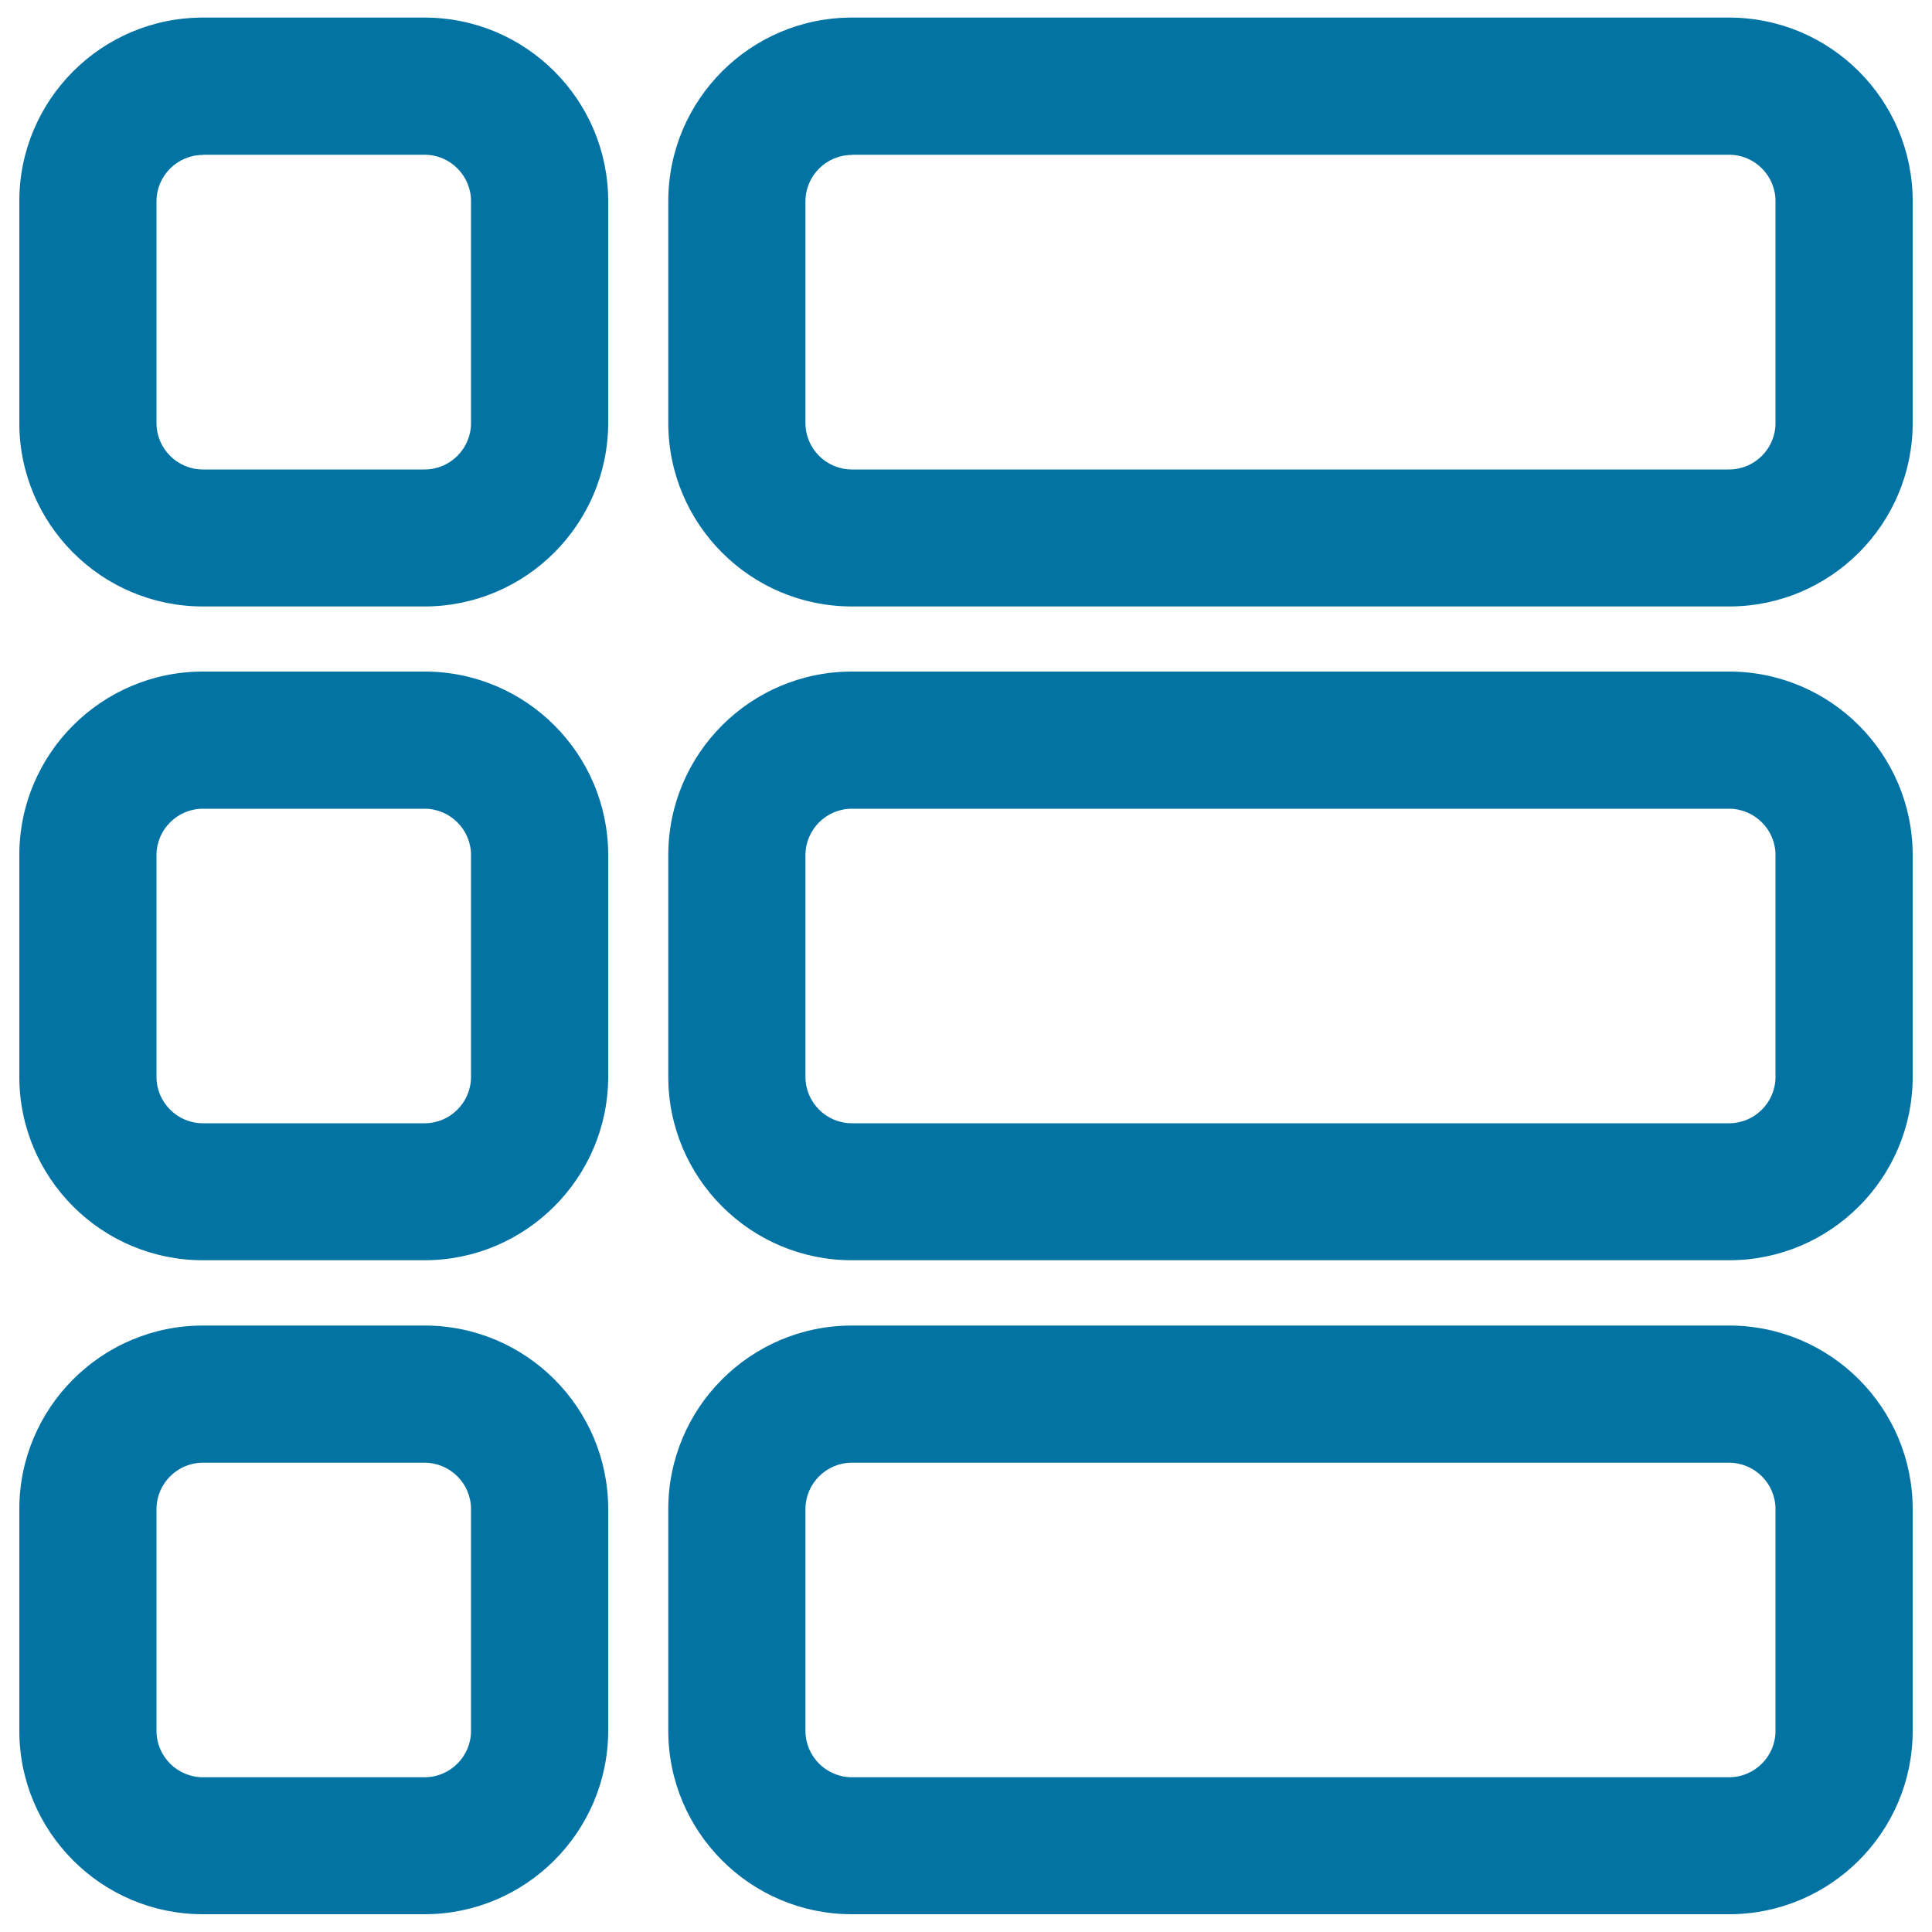
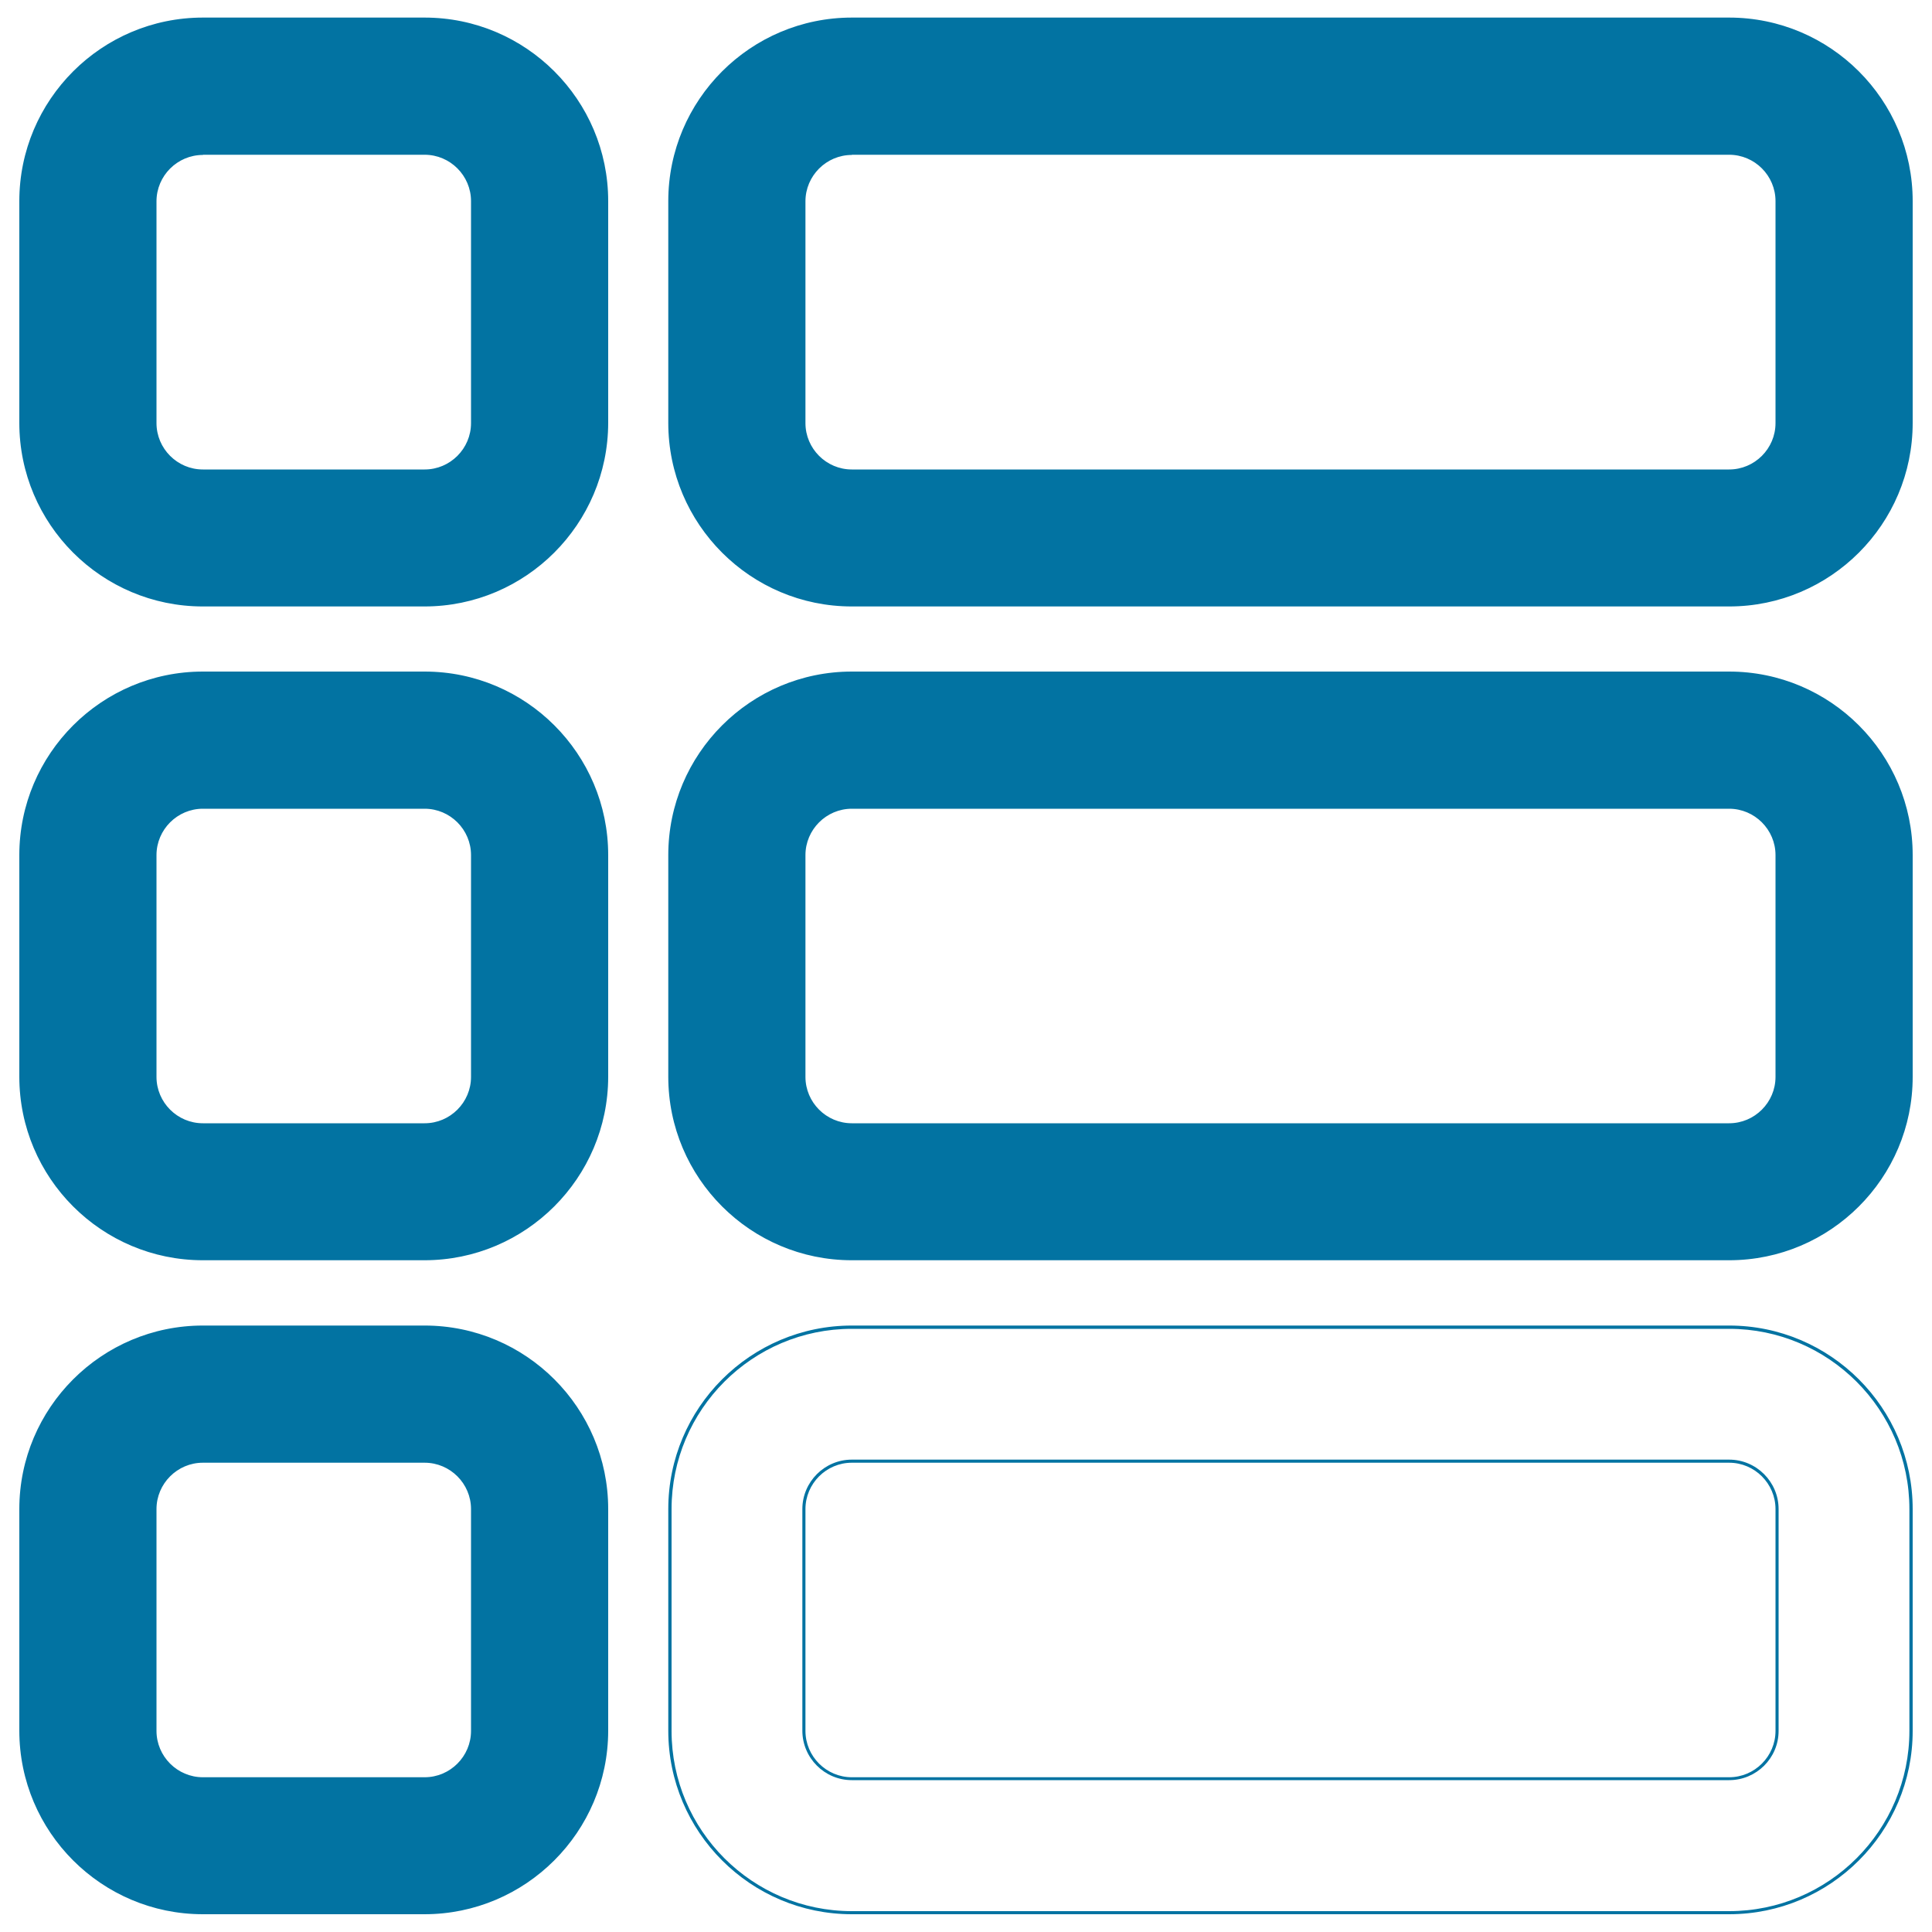
<svg xmlns="http://www.w3.org/2000/svg" viewBox="0 0 1000 1000" style="fill:#0273a2">
  <title>List Button Outline SVG icon</title>
  <g>
    <g>
      <g>
        <path d="M219.7,10H105C53,10,10.8,52.2,10.8,104.1v114.8C10.8,270.8,53,313,105,313h114.8c51.9,0,94.2-42.2,94.2-94.2V104.1C313.9,52.2,271.6,10,219.7,10z M244.5,218.9c0,13.7-11.1,24.8-24.8,24.8H105c-13.7,0-24.8-11.1-24.8-24.8V104.1c0-13.7,11.1-24.8,24.8-24.8h114.8c13.7,0,24.8,11.1,24.8,24.8V218.9z" />
        <path d="M219.7,313.9H105c-52.4,0-95-42.6-95-95V104.1c0-52.4,42.6-95,95-95h114.8c52.4,0,95,42.6,95,95v114.8C314.7,271.3,272.1,313.9,219.7,313.9z M105,10.8c-51.5,0-93.3,41.9-93.3,93.3v114.8c0,51.5,41.9,93.3,93.3,93.3h114.8c51.5,0,93.3-41.9,93.3-93.3V104.1c0-51.5-41.9-93.3-93.3-93.3H105z M219.7,244.5H105c-14.1,0-25.6-11.5-25.6-25.6V104.1c0-14.1,11.5-25.6,25.6-25.6h114.8c14.1,0,25.6,11.5,25.6,25.6v114.8C245.3,233,233.8,244.5,219.7,244.5z M105,80.2c-13.2,0-24,10.8-24,24v114.8c0,13.2,10.8,24,24,24h114.8c13.2,0,24-10.8,24-24V104.1c0-13.2-10.8-24-24-24H105z" />
      </g>
      <g>
        <path d="M105,651.5h114.8c51.9,0,94.2-42.2,94.2-94.2V442.6c0-51.9-42.2-94.2-94.2-94.2H105c-51.9,0-94.2,42.2-94.2,94.2v114.8C10.8,609.3,53,651.5,105,651.5z M80.2,442.6c0-13.7,11.1-24.8,24.8-24.8h114.8c13.7,0,24.8,11.1,24.8,24.8v114.8c0,13.7-11.1,24.8-24.8,24.8H105c-13.7,0-24.8-11.1-24.8-24.8V442.6z" />
        <path d="M219.7,652.3H105c-52.4,0-95-42.6-95-95V442.6c0-52.4,42.6-95,95-95h114.8c52.4,0,95,42.6,95,95v114.8C314.7,609.7,272.1,652.3,219.7,652.3z M105,349.3c-51.5,0-93.3,41.9-93.3,93.3v114.8c0,51.5,41.9,93.3,93.3,93.3h114.8c51.5,0,93.3-41.9,93.3-93.3V442.6c0-51.5-41.9-93.3-93.3-93.3H105z M219.7,583H105c-14.1,0-25.6-11.5-25.6-25.6V442.6c0-14.1,11.5-25.6,25.6-25.6h114.8c14.1,0,25.6,11.5,25.6,25.6v114.8C245.3,571.5,233.8,583,219.7,583z M105,418.6c-13.2,0-24,10.8-24,24v114.8c0,13.2,10.8,24,24,24h114.8c13.2,0,24-10.8,24-24V442.6c0-13.2-10.8-24-24-24H105z" />
      </g>
      <g>
        <path d="M10.8,895.9C10.8,947.8,53,990,105,990h114.8c51.9,0,94.2-42.2,94.2-94.2V781.1c0-51.9-42.2-94.2-94.2-94.2H105c-51.9,0-94.2,42.2-94.2,94.2V895.9L10.8,895.9z M80.2,781.1c0-13.7,11.1-24.8,24.8-24.8h114.8c13.7,0,24.8,11.1,24.8,24.8v114.8c0,13.7-11.1,24.8-24.8,24.8H105c-13.7,0-24.8-11.1-24.8-24.8V781.1z" />
        <path d="M219.7,990.8H105c-52.4,0-95-42.6-95-95V781.1c0-52.4,42.6-95,95-95h114.8c52.4,0,95,42.6,95,95v114.8C314.7,948.2,272.1,990.8,219.7,990.8z M105,687.8c-51.5,0-93.3,41.9-93.3,93.3v114.8c0,51.5,41.9,93.3,93.3,93.3h114.8c51.5,0,93.3-41.9,93.3-93.3V781.1c0-51.5-41.9-93.3-93.3-93.3H105L105,687.8z M219.7,921.5H105c-14.1,0-25.6-11.5-25.6-25.6V781.1c0-14.1,11.5-25.6,25.6-25.6h114.8c14.1,0,25.6,11.5,25.6,25.6v114.8C245.3,910,233.8,921.5,219.7,921.5z M105,757.1c-13.2,0-24,10.8-24,24v114.8c0,13.2,10.8,24,24,24h114.8c13.2,0,24-10.8,24-24V781.1c0-13.2-10.8-24-24-24H105L105,757.1z" />
      </g>
      <g>
        <path d="M895,10H440.9c-51.9,0-94.1,42.2-94.1,94.2v114.8c0,51.9,42.2,94.2,94.1,94.2H895c51.9,0,94.2-42.2,94.2-94.2V104.1C989.2,52.2,947,10,895,10z M919.8,218.9c0,13.7-11.1,24.8-24.8,24.8H440.9c-13.7,0-24.8-11.1-24.8-24.8V104.1c0-13.7,11.1-24.8,24.8-24.8H895c13.7,0,24.8,11.1,24.8,24.8V218.9L919.8,218.9z" />
        <path d="M895,313.9H440.9c-52.4,0-95-42.6-95-95V104.1c0-52.4,42.6-95,95-95H895c52.4,0,95,42.6,95,95v114.8C990,271.3,947.4,313.9,895,313.9z M440.9,10.8c-51.5,0-93.3,41.9-93.3,93.3v114.8c0,51.5,41.9,93.3,93.3,93.3H895c51.5,0,93.3-41.9,93.3-93.3V104.1c0-51.5-41.9-93.3-93.3-93.3H440.9z M895,244.5H440.9c-14.1,0-25.6-11.5-25.6-25.6V104.1c0-14.1,11.5-25.6,25.6-25.6H895c14.1,0,25.6,11.5,25.6,25.6v114.8C920.6,233,909.1,244.5,895,244.5z M440.9,80.2c-13.2,0-24,10.8-24,24v114.8c0,13.2,10.8,24,24,24H895c13.2,0,24-10.8,24-24V104.1c0-13.2-10.8-24-24-24H440.9z" />
      </g>
      <g>
        <path d="M895,348.5H440.9c-51.9,0-94.1,42.2-94.1,94.2v114.8c0,51.9,42.2,94.2,94.1,94.2H895c51.9,0,94.2-42.2,94.2-94.2V442.6C989.2,390.7,947,348.5,895,348.5z M919.8,557.4c0,13.7-11.1,24.8-24.8,24.8H440.9c-13.7,0-24.8-11.1-24.8-24.8V442.6c0-13.7,11.1-24.8,24.8-24.8H895c13.7,0,24.8,11.1,24.8,24.8V557.4L919.8,557.4z" />
        <path d="M895,652.3H440.9c-52.4,0-95-42.6-95-95V442.6c0-52.4,42.6-95,95-95H895c52.4,0,95,42.6,95,95v114.8C990,609.7,947.4,652.3,895,652.3z M440.9,349.3c-51.5,0-93.3,41.9-93.3,93.3v114.8c0,51.5,41.9,93.3,93.3,93.3H895c51.5,0,93.3-41.9,93.3-93.3V442.6c0-51.5-41.9-93.3-93.3-93.3H440.9z M895,583H440.9c-14.1,0-25.6-11.5-25.6-25.6V442.6c0-14.1,11.5-25.6,25.6-25.6H895c14.1,0,25.6,11.5,25.6,25.6v114.8C920.6,571.5,909.1,583,895,583z M440.9,418.6c-13.2,0-24,10.8-24,24v114.8c0,13.2,10.8,24,24,24H895c13.2,0,24-10.8,24-24V442.6c0-13.2-10.8-24-24-24H440.9z" />
      </g>
      <g>
-         <path d="M895,687H440.9c-51.9,0-94.1,42.2-94.1,94.2v114.8c0,51.9,42.2,94.2,94.1,94.2H895c51.9,0,94.2-42.2,94.2-94.2V781.1C989.2,729.2,947,687,895,687z M919.8,895.9c0,13.7-11.1,24.8-24.8,24.8H440.9c-13.7,0-24.8-11.1-24.8-24.8V781.1c0-13.7,11.1-24.8,24.8-24.8H895c13.7,0,24.8,11.1,24.8,24.8V895.9L919.8,895.9z" />
        <path d="M895,990.8H440.9c-52.4,0-95-42.6-95-95V781.1c0-52.4,42.6-95,95-95H895c52.4,0,95,42.6,95,95v114.8C990,948.2,947.4,990.8,895,990.8z M440.9,687.8c-51.5,0-93.3,41.9-93.3,93.3v114.8c0,51.5,41.9,93.3,93.3,93.3H895c51.5,0,93.3-41.9,93.3-93.3V781.1c0-51.5-41.9-93.3-93.3-93.3H440.9L440.9,687.8z M895,921.4H440.9c-14.1,0-25.6-11.5-25.6-25.6V781.1c0-14.1,11.5-25.6,25.6-25.6H895c14.1,0,25.6,11.5,25.6,25.6v114.8C920.6,910,909.1,921.4,895,921.4z M440.9,757.1c-13.2,0-24,10.8-24,24v114.8c0,13.2,10.8,24,24,24H895c13.2,0,24-10.8,24-24V781.1c0-13.2-10.8-24-24-24H440.9L440.9,757.1z" />
      </g>
    </g>
  </g>
</svg>